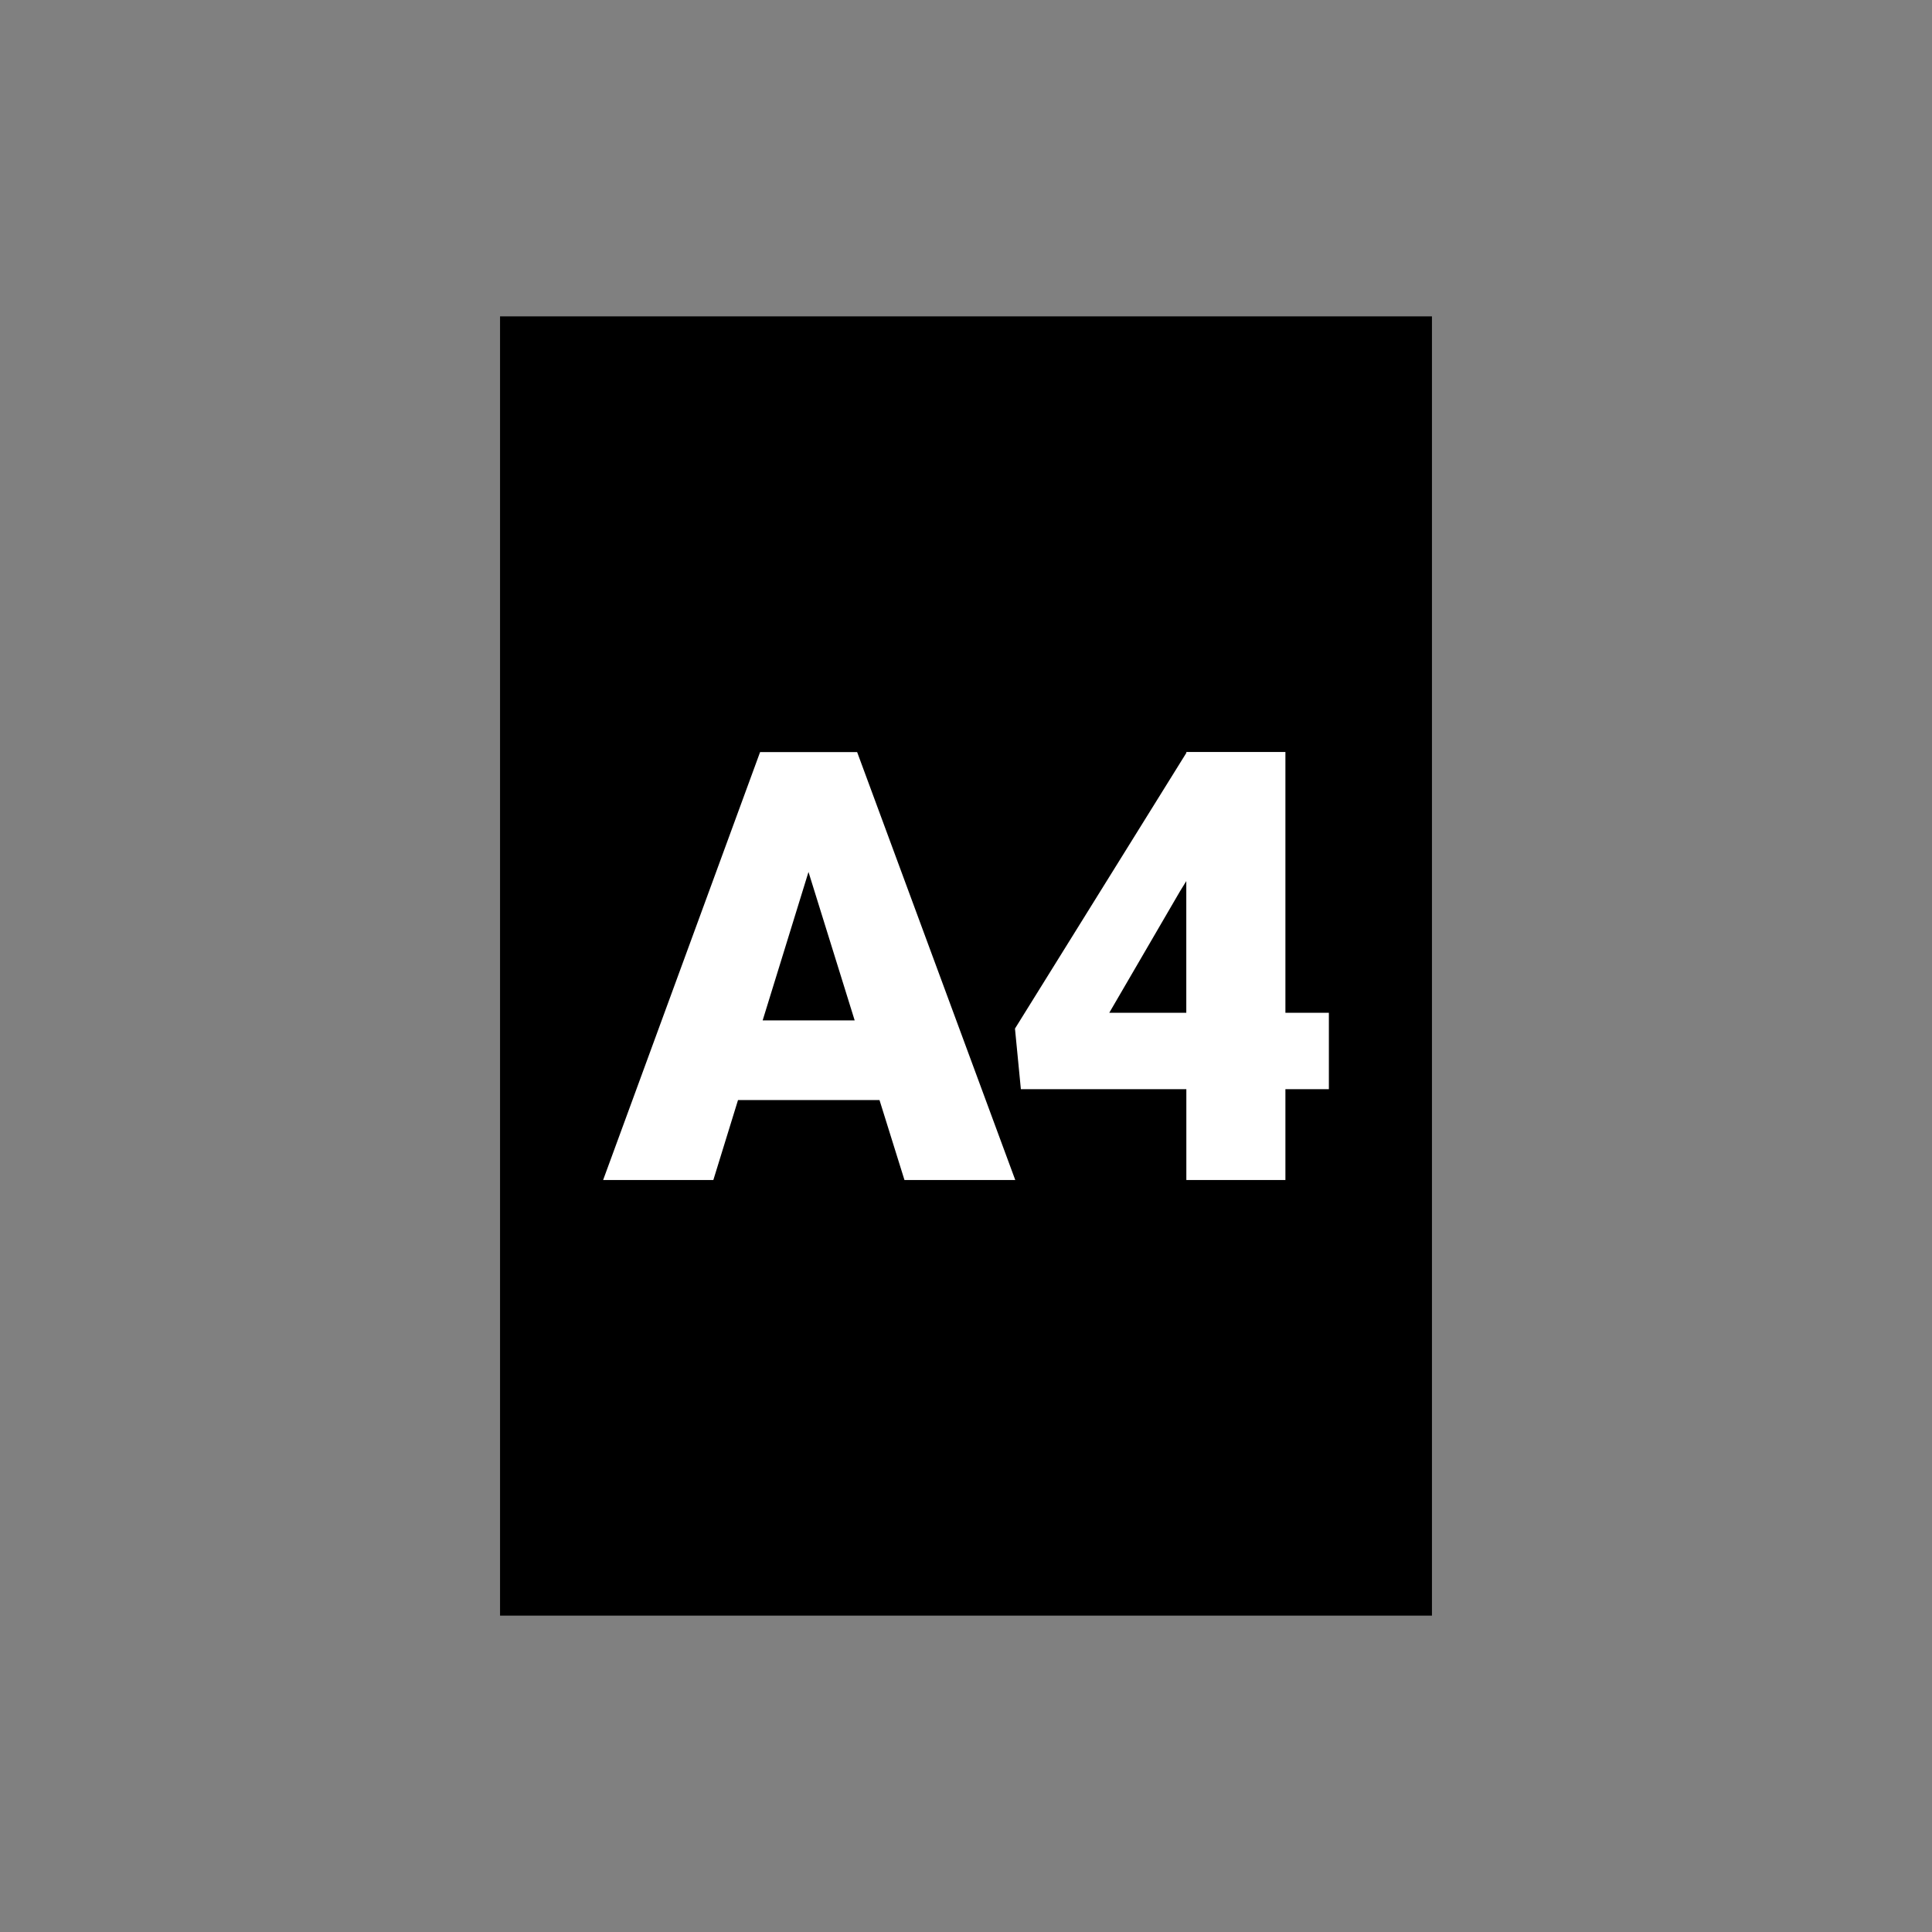
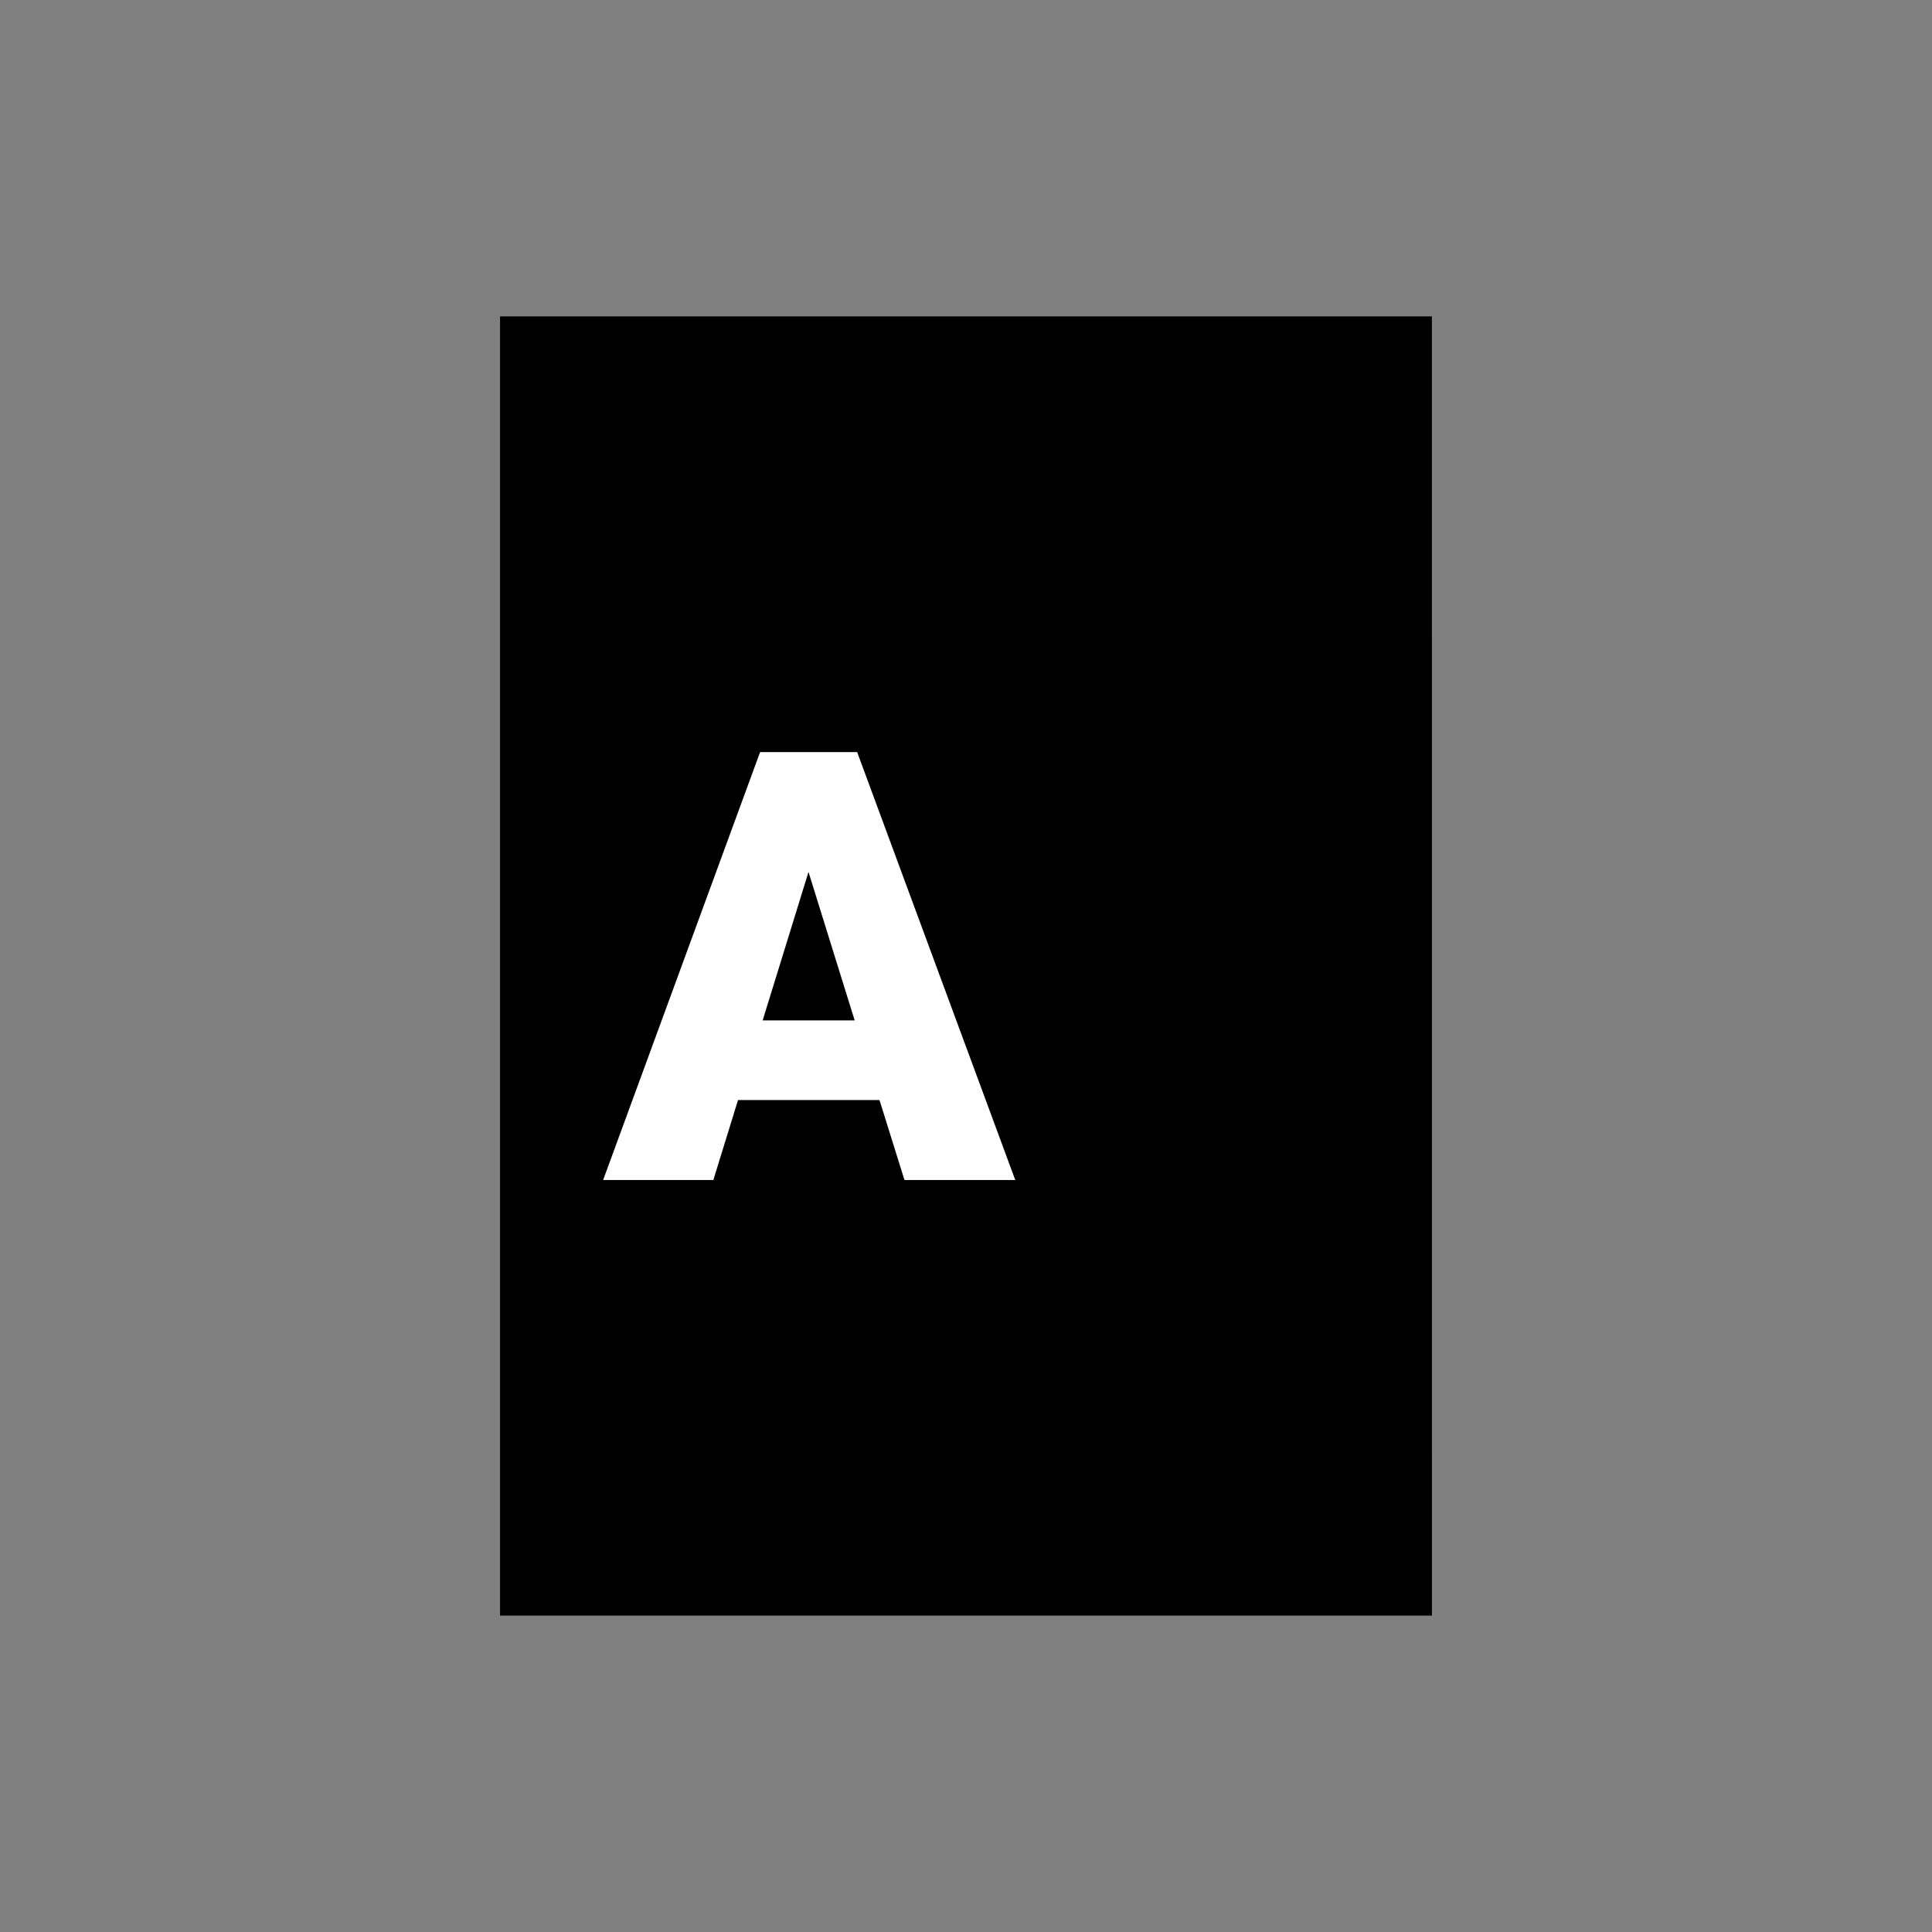
<svg xmlns="http://www.w3.org/2000/svg" id="Ebene_1" width="400" height="400" viewBox="0 0 400 400">
  <rect x="0" y="0" width="400" height="400" fill="#808080" stroke="none" />
  <defs>
    <style>.cls-1{fill:#000;}.cls-1,.cls-2{stroke-width:0px;}.cls-2{fill:#fff;}</style>
  </defs>
-   <path class="cls-1" d="M296.47,334.5H103.53V65.5h192.94v269h-.01Z" />
+   <path class="cls-1" d="M296.47,334.5H103.53V65.5h192.94h-.01Z" />
  <path class="cls-2" d="M182.07,227.75h-29.27l-5.11,16.56h-22.82l32.5-88.6h20.09l32.74,88.6h-22.94l-5.17-16.56h-.01ZM157.9,211.26h19.05l-9.56-30.73-9.49,30.73Z" />
-   <path class="cls-2" d="M266.13,209.68h9v15.82h-9v18.81h-20.51v-18.81h-34.26l-1.22-12.54,35.48-57.08v-.19h20.51v53.98h0ZM229.67,209.68h15.94v-27.26l-1.28,2.07-14.67,25.2h0Z" />
</svg>